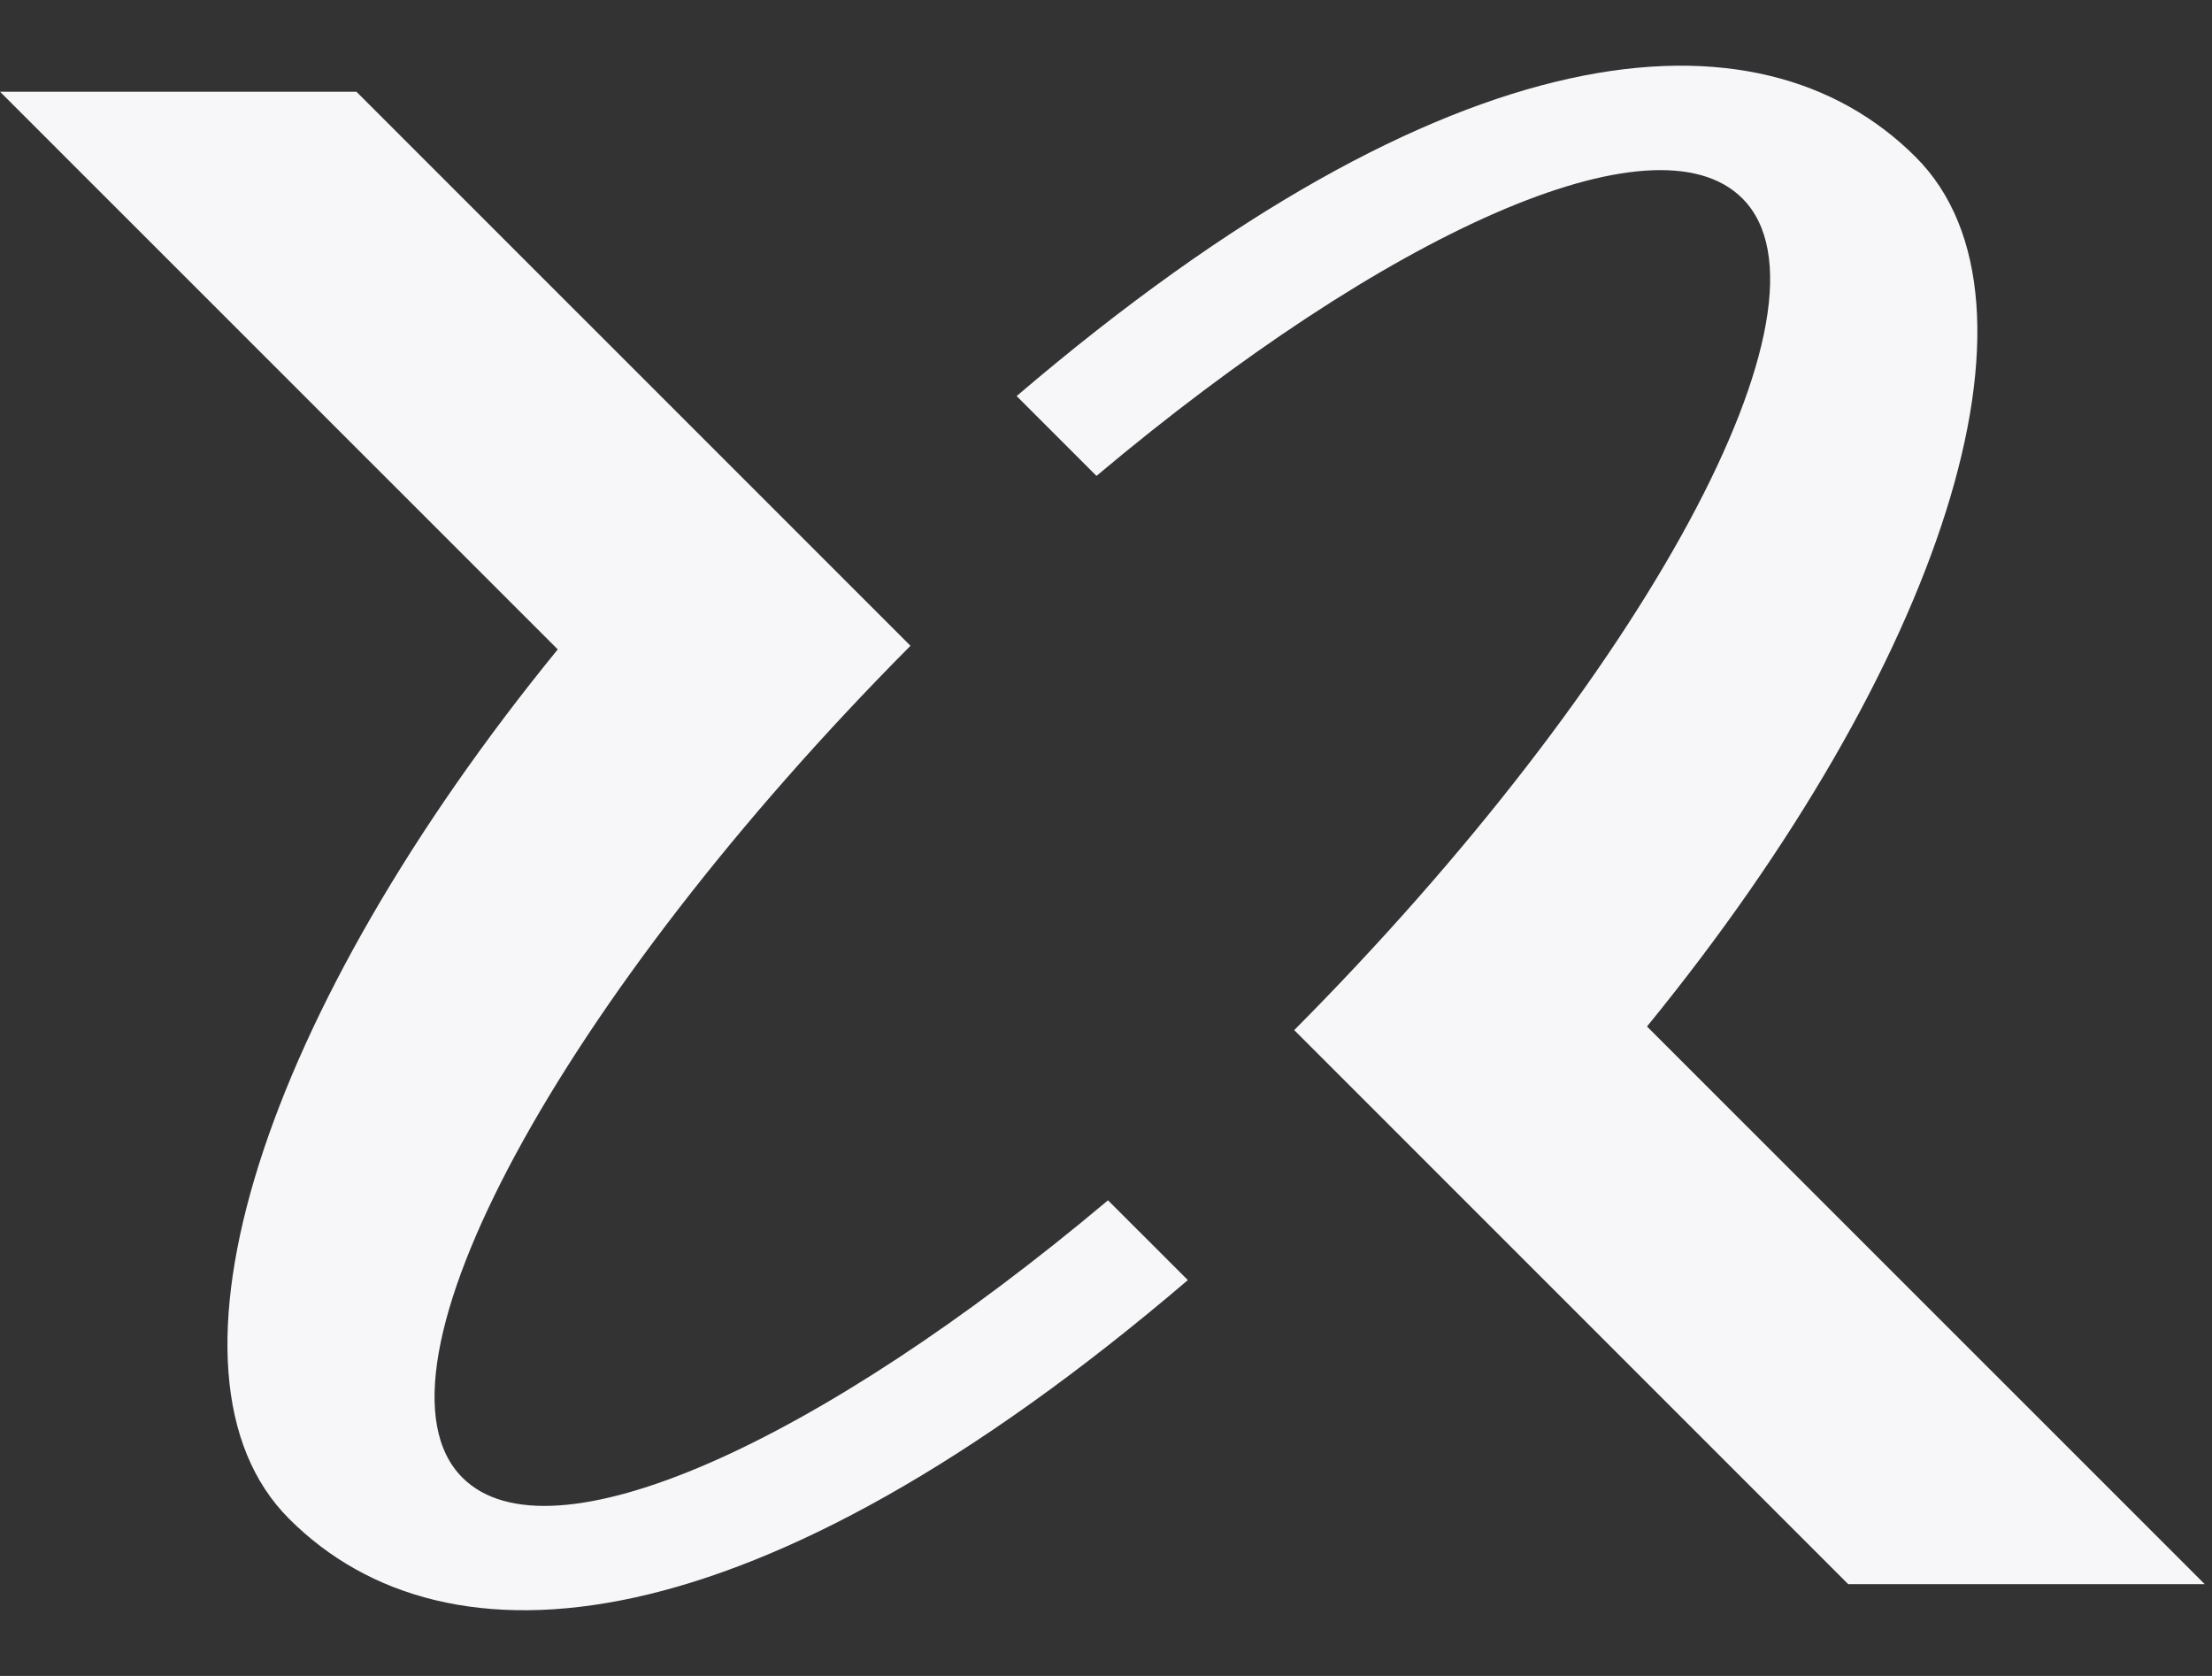
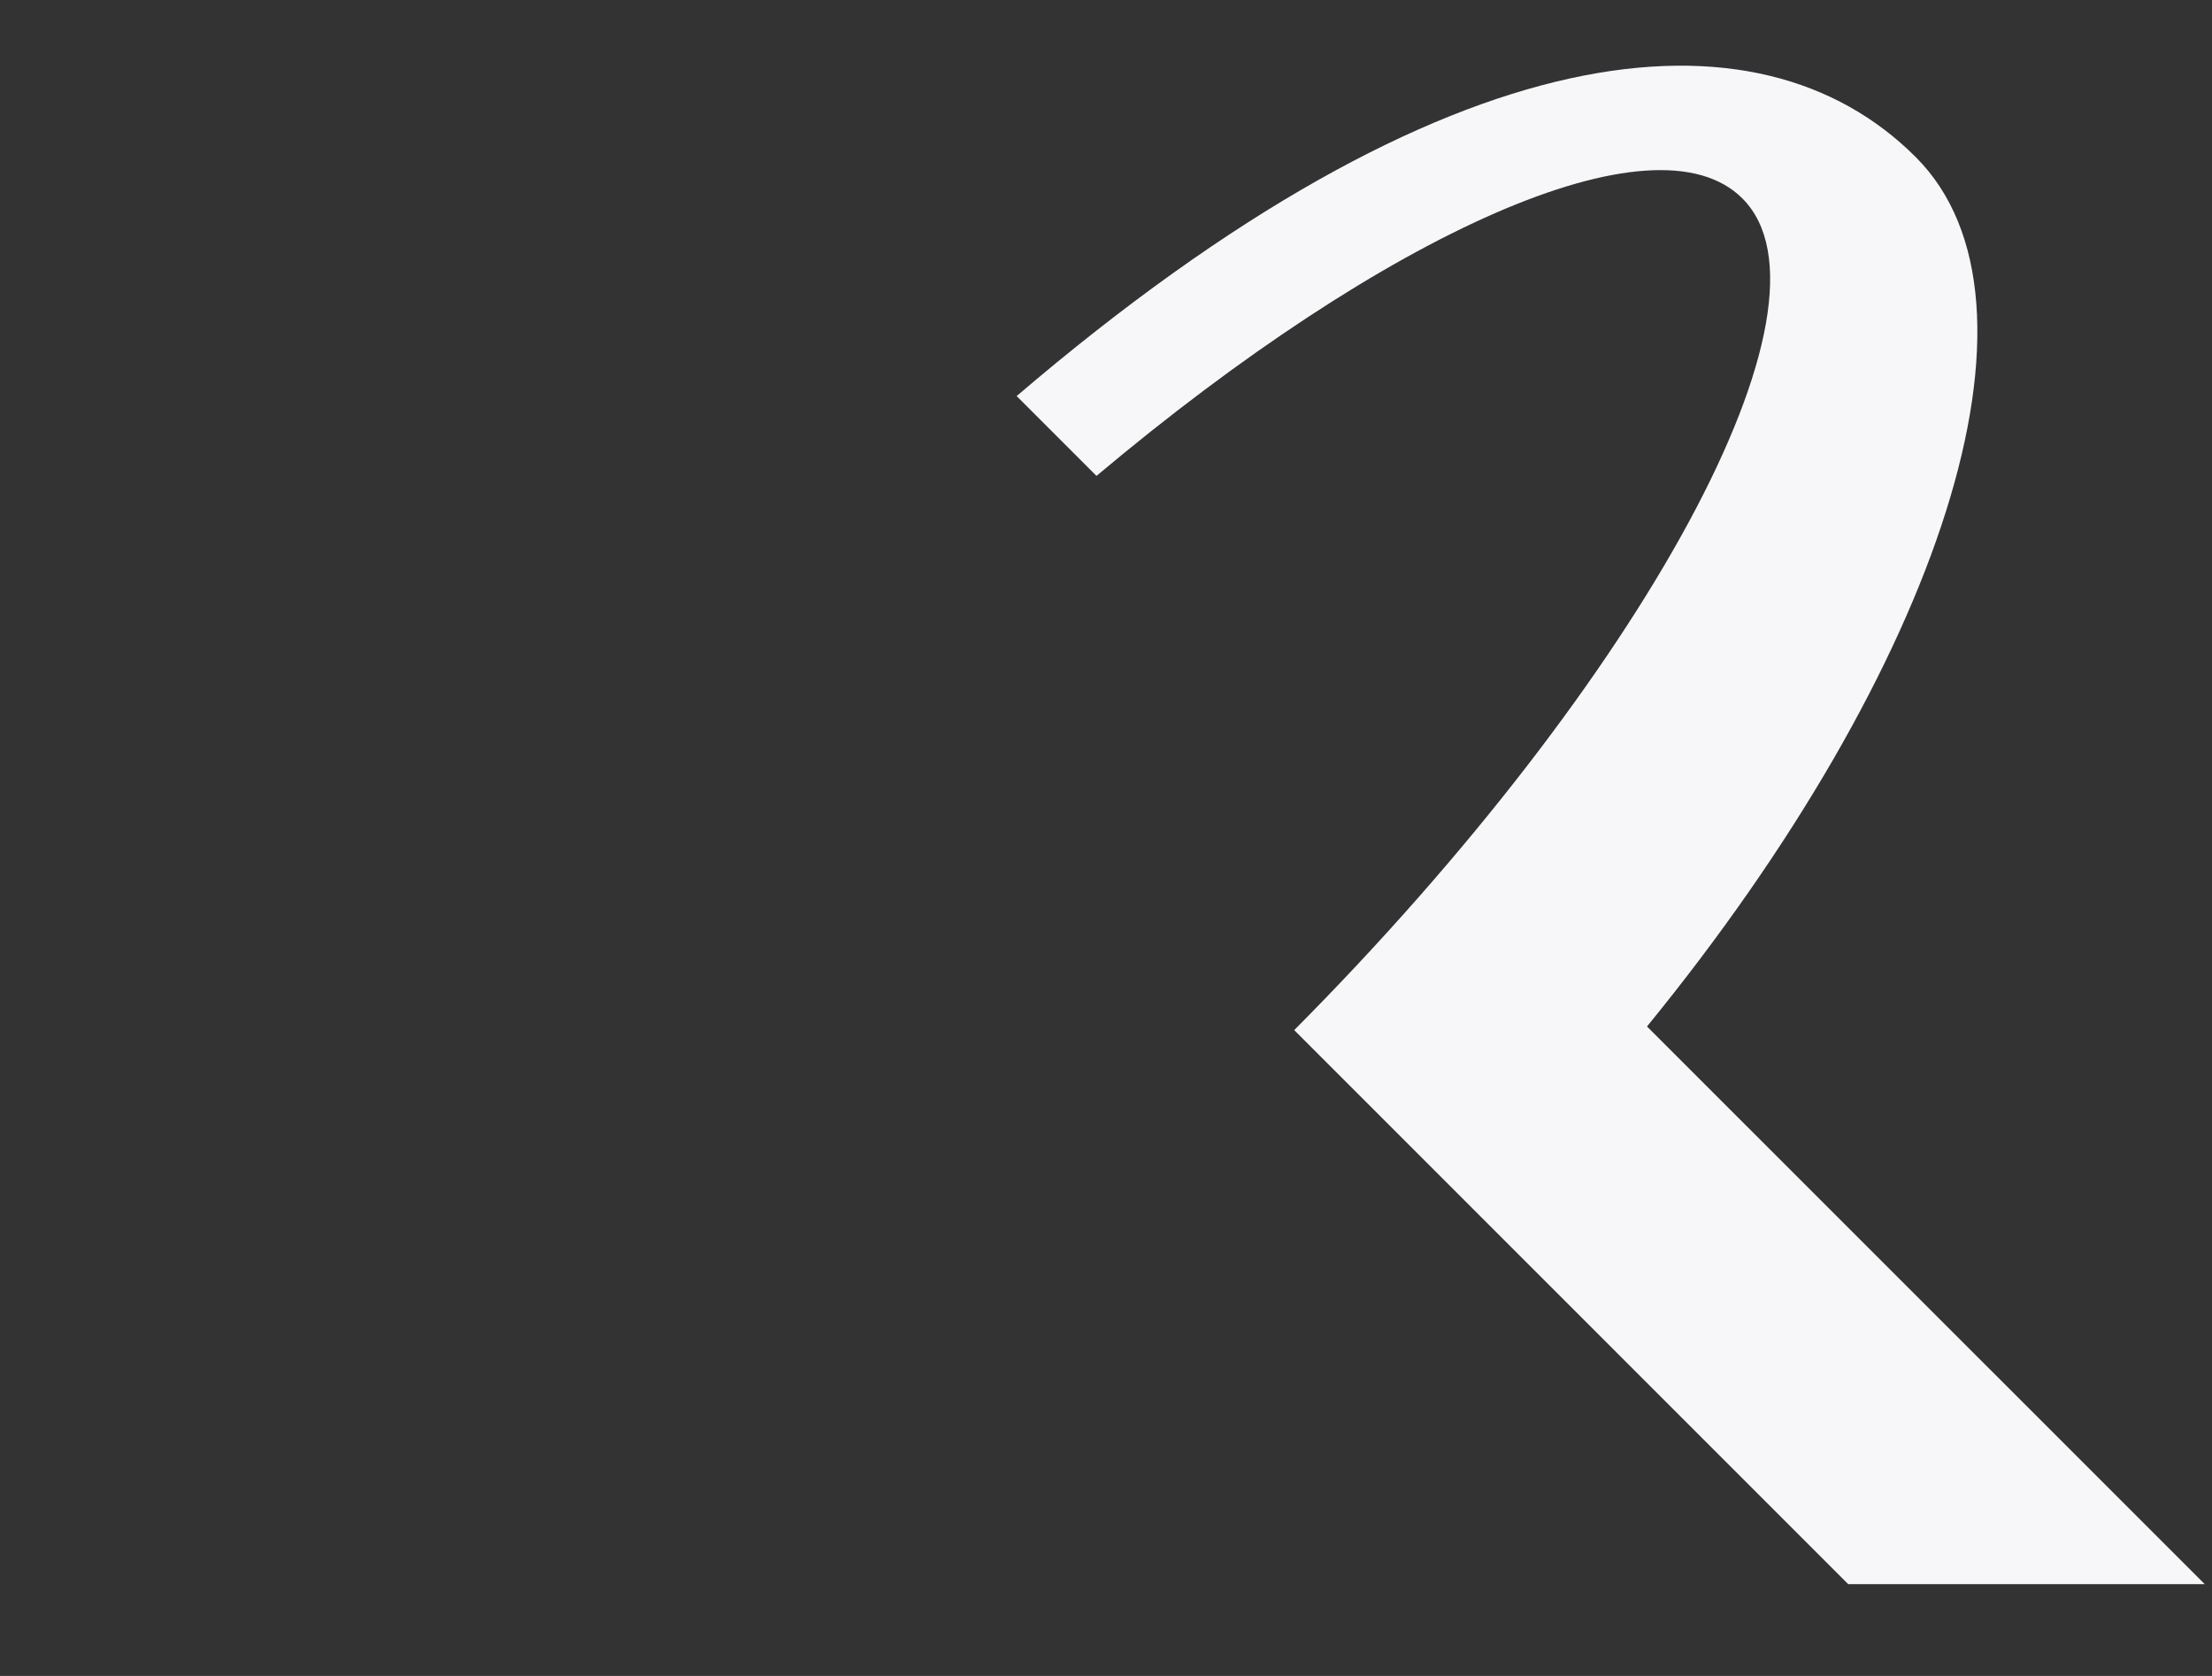
<svg xmlns="http://www.w3.org/2000/svg" width="33" height="25" viewBox="0 0 33 25" fill="none">
  <rect x="0" y="0" width="33" height="25" fill="#333333" stroke="none" />
-   <path d="M17.721 19.095C11.255 24.619 6.663 25.009 4.312 22.655C2.145 20.489 3.942 15.054 8.321 9.687L0 1.368H5.317L13.583 9.633C8.367 14.881 5.325 20.469 6.898 22.041C8.2 23.345 12.207 21.538 16.53 17.905L17.721 19.095Z" fill="#F7F7FA" />
-   <path d="M32.89 23.631H27.573L19.308 15.366C24.523 10.12 27.565 4.531 25.994 2.96C24.692 1.656 20.681 3.465 16.358 7.099L15.167 5.908C21.635 0.382 26.229 -0.01 28.581 2.344C30.747 4.511 28.952 9.945 24.571 15.312L32.892 23.631H32.89Z" fill="#F7F7FA" />
+   <path d="M32.89 23.631H27.573L19.308 15.366C24.523 10.12 27.565 4.531 25.994 2.96C24.692 1.656 20.681 3.465 16.358 7.099L15.167 5.908C21.635 0.382 26.229 -0.01 28.581 2.344C30.747 4.511 28.952 9.945 24.571 15.312L32.892 23.631H32.89" fill="#F7F7FA" />
</svg>